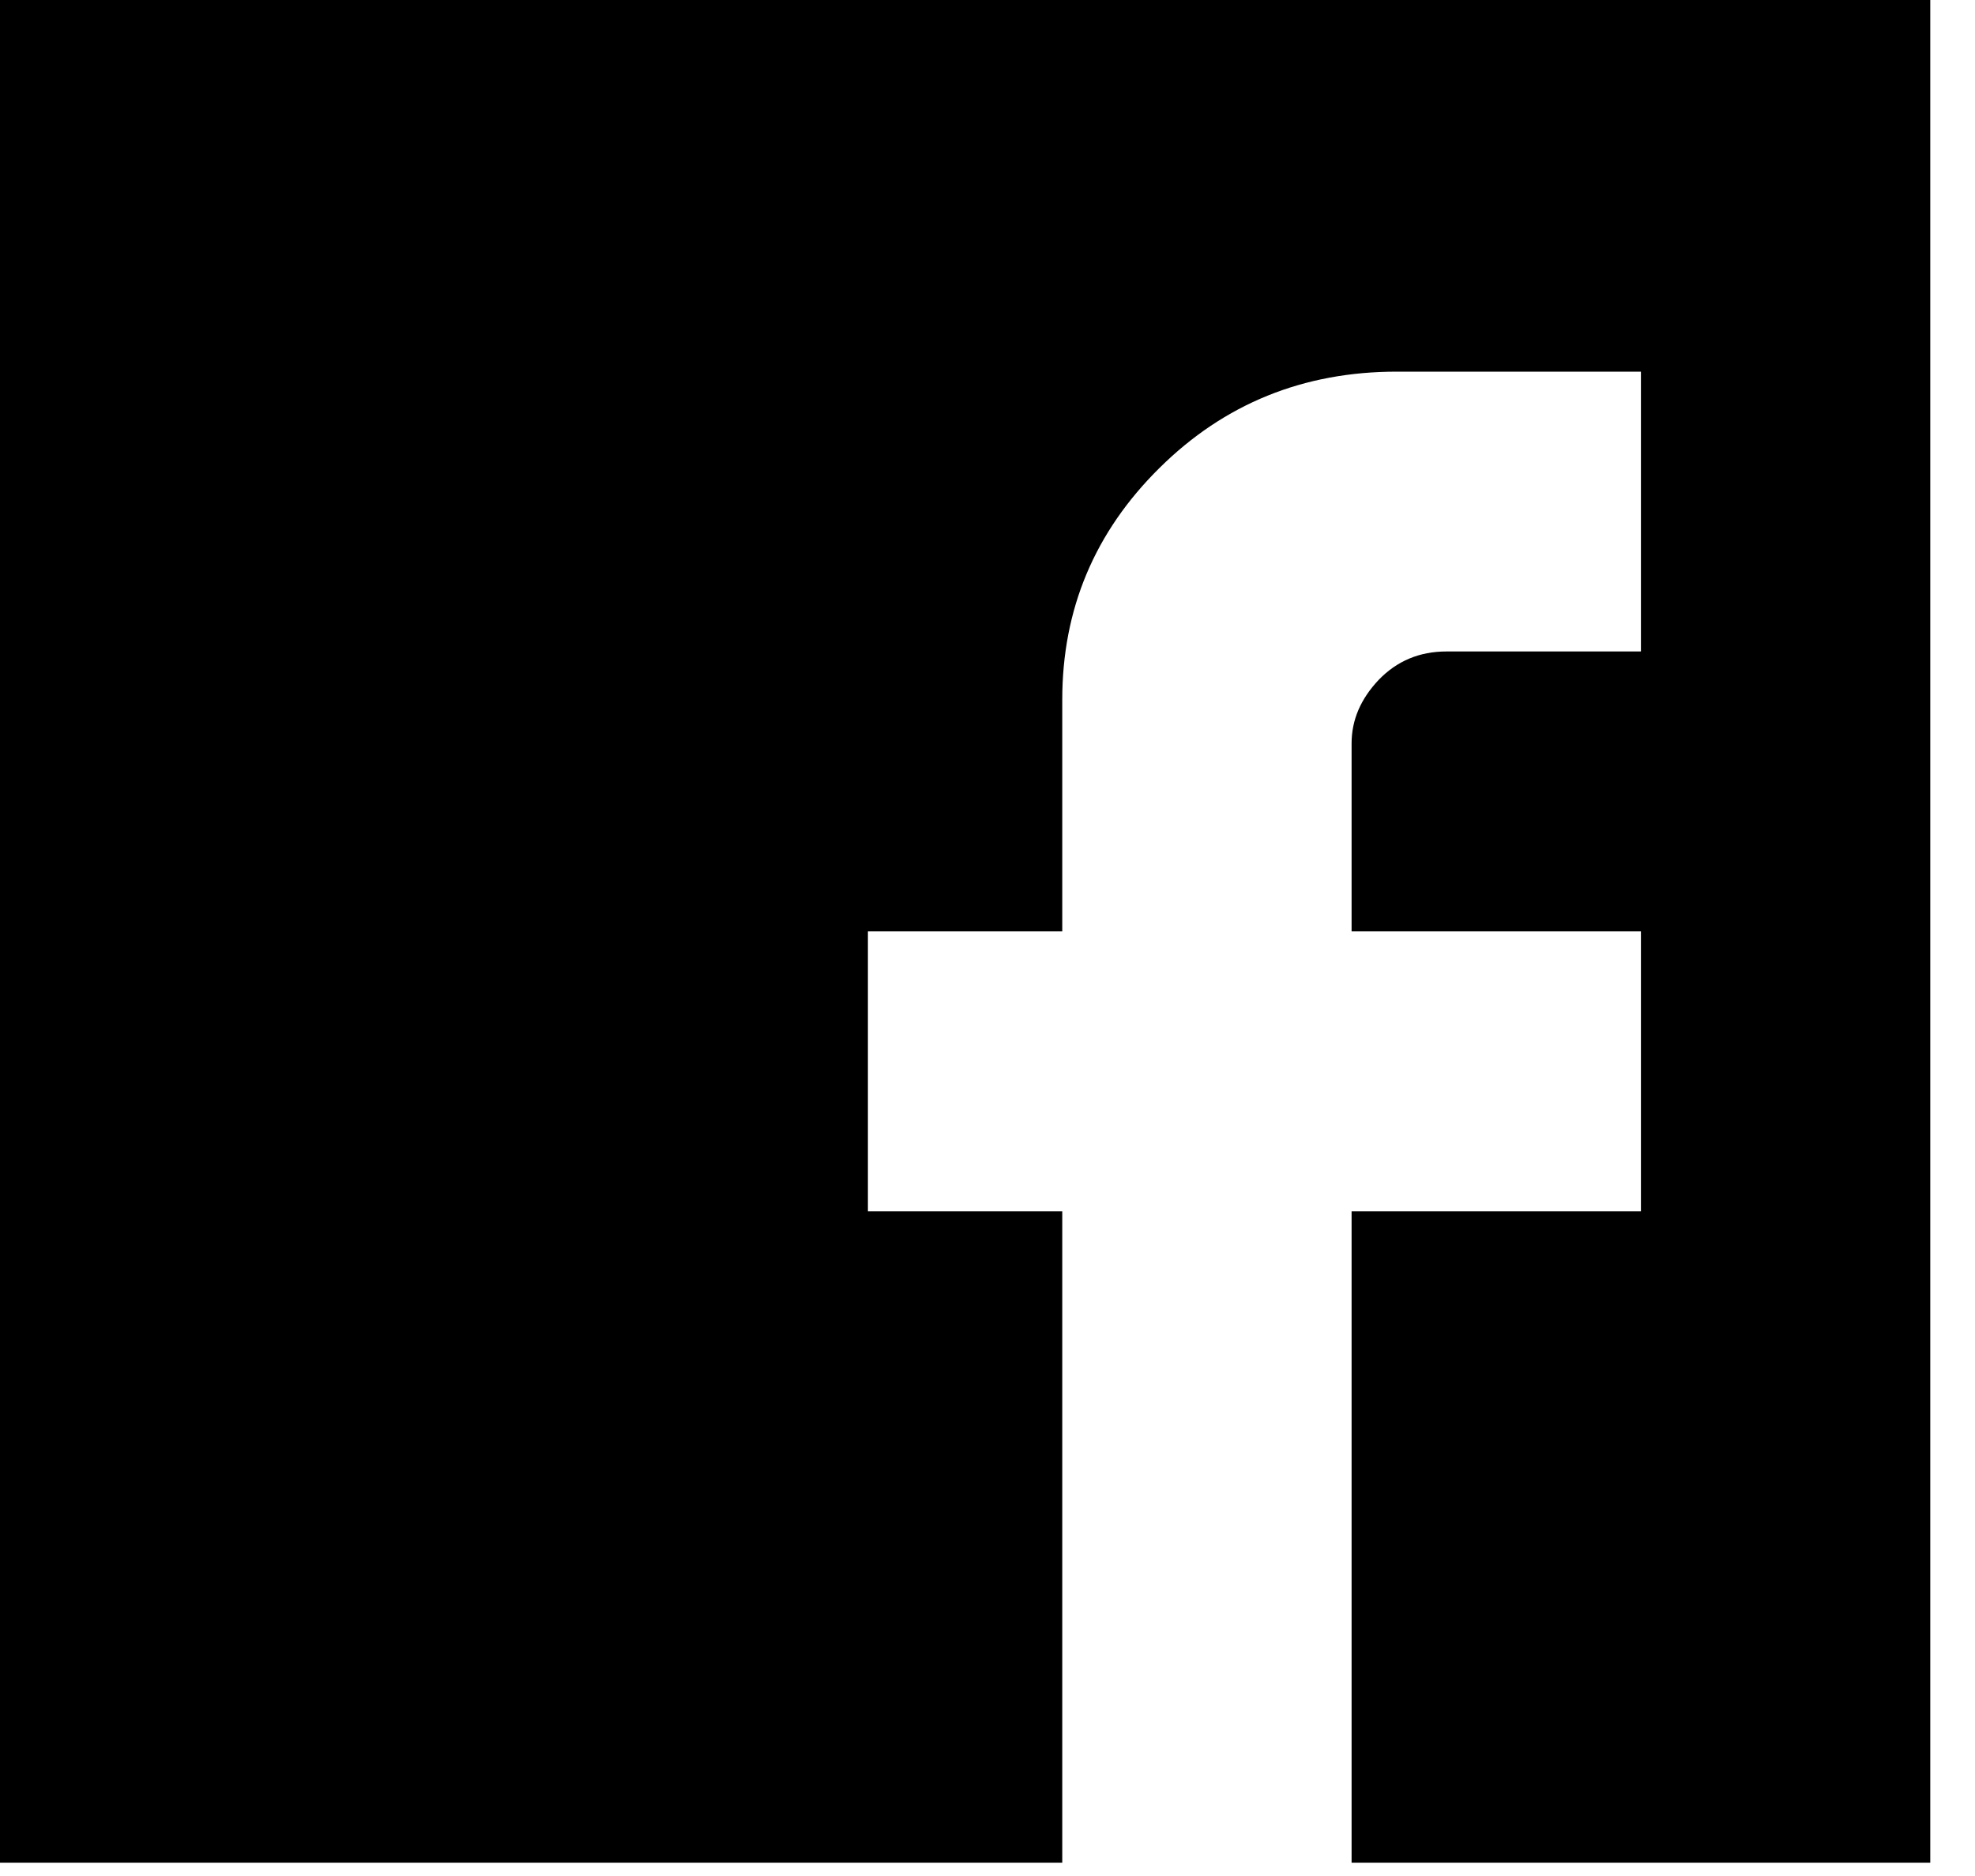
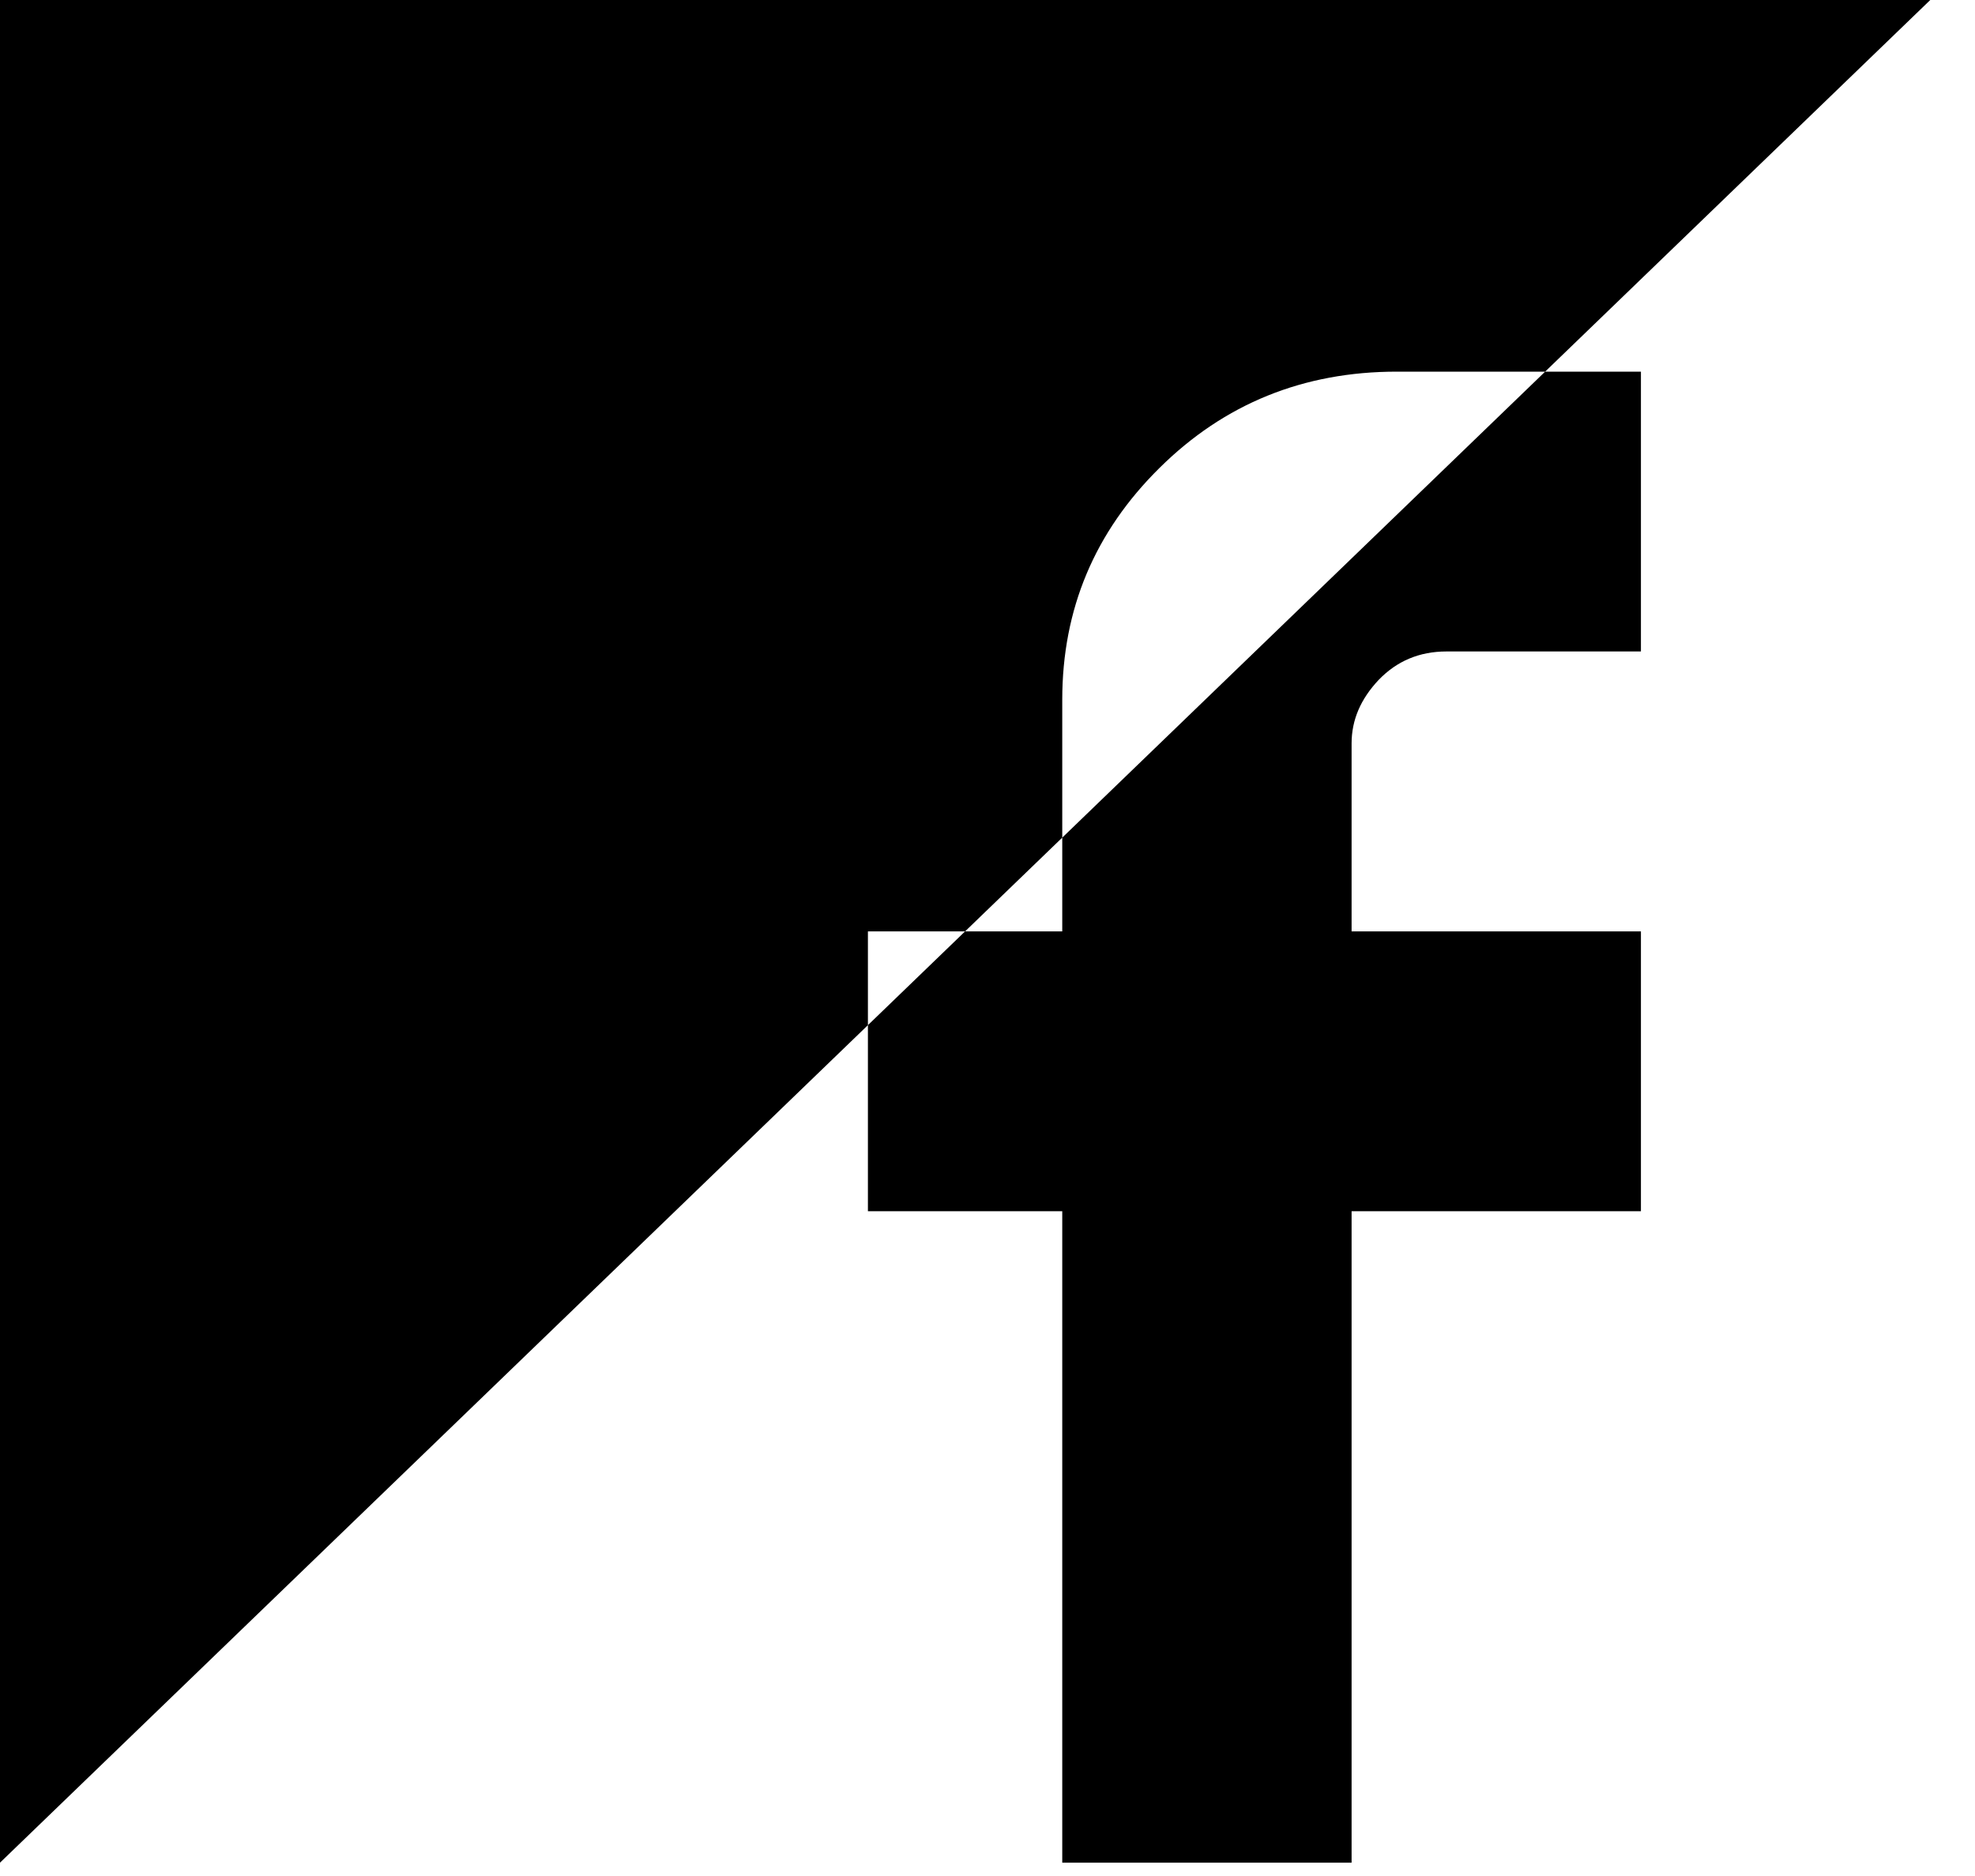
<svg xmlns="http://www.w3.org/2000/svg" width="20px" height="19px" viewBox="0 0 20 19" version="1.1">
  <title>Fill 1</title>
  <desc>Created with Sketch.</desc>
  <defs />
  <g id="Symbols" stroke="none" stroke-width="1" fill="none" fill-rule="evenodd">
    <g id="Footer-Large" transform="translate(-1050, -284)" fill="#000000">
-       <path d="M1066.617,287.764 L1064.145,287.764 C1063.199,287.764 1062.398,288.089 1061.742,288.739 C1061.085,289.388 1060.757,290.17 1060.757,291.086 L1060.757,293.433 L1058.789,293.433 L1058.789,296.267 L1060.757,296.267 L1060.757,302.865 L1063.687,302.865 L1063.687,296.267 L1066.617,296.267 L1066.617,293.433 L1063.687,293.433 L1063.687,291.529 C1063.687,291.292 1063.779,291.079 1063.961,290.886 C1064.145,290.695 1064.373,290.598 1064.648,290.598 L1066.617,290.598 L1066.617,287.764 Z M1050,302.865 L1069.547,302.865 L1069.547,284 L1050,284 L1050,302.865 Z" id="Fill-1" />
+       <path d="M1066.617,287.764 L1064.145,287.764 C1063.199,287.764 1062.398,288.089 1061.742,288.739 C1061.085,289.388 1060.757,290.17 1060.757,291.086 L1060.757,293.433 L1058.789,293.433 L1058.789,296.267 L1060.757,296.267 L1060.757,302.865 L1063.687,302.865 L1063.687,296.267 L1066.617,296.267 L1066.617,293.433 L1063.687,293.433 L1063.687,291.529 C1063.687,291.292 1063.779,291.079 1063.961,290.886 C1064.145,290.695 1064.373,290.598 1064.648,290.598 L1066.617,290.598 L1066.617,287.764 Z M1050,302.865 L1069.547,284 L1050,284 L1050,302.865 Z" id="Fill-1" />
    </g>
  </g>
</svg>